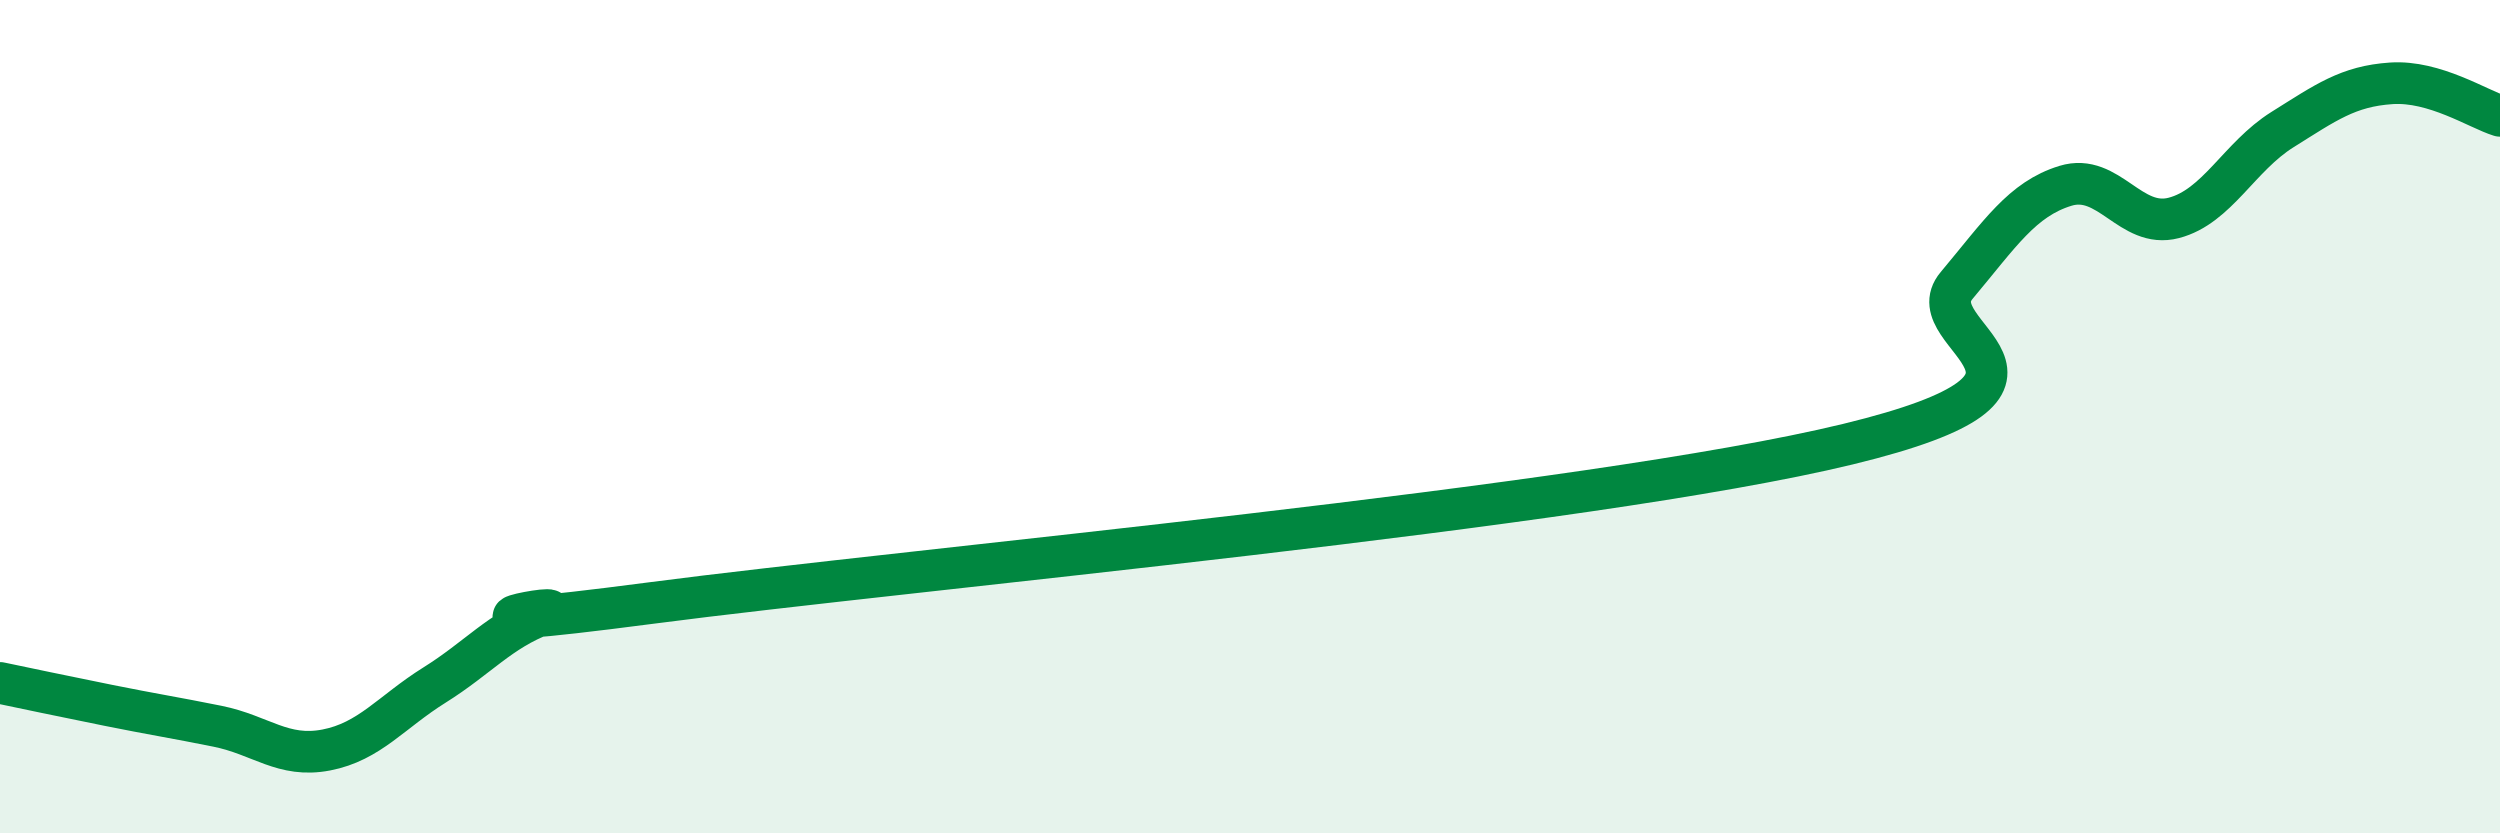
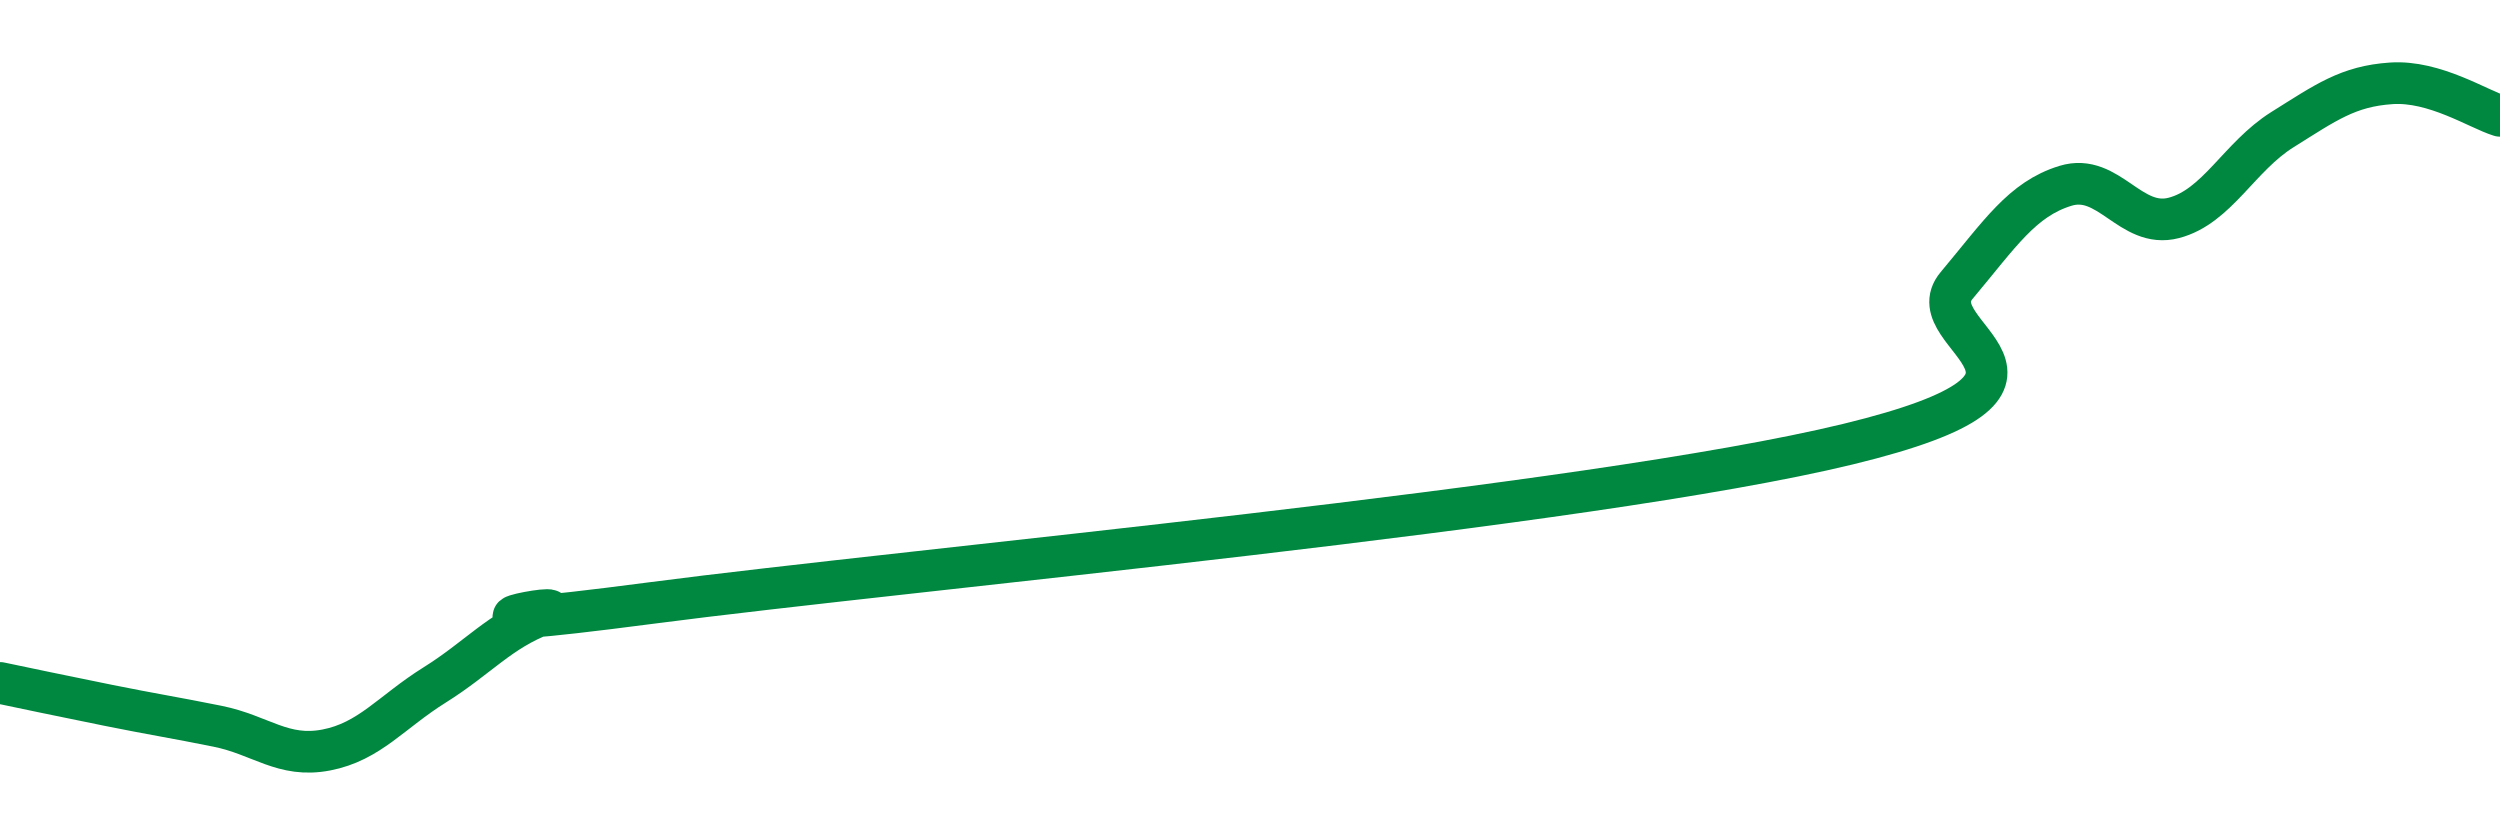
<svg xmlns="http://www.w3.org/2000/svg" width="60" height="20" viewBox="0 0 60 20">
-   <path d="M 0,16.39 C 0.52,16.5 1.57,16.72 2.61,16.93 C 3.65,17.14 4.18,17.22 5.22,17.43 C 6.26,17.64 6.79,18.2 7.83,18 C 8.87,17.8 9.39,17.09 10.43,16.44 C 11.47,15.79 12,15.13 13.04,14.74 C 14.08,14.35 9.39,15.29 15.65,14.47 C 21.91,13.65 38.09,12.18 44.35,10.66 C 50.61,9.14 45.92,8.09 46.96,6.85 C 48,5.61 48.53,4.78 49.57,4.46 C 50.61,4.14 51.13,5.5 52.17,5.23 C 53.21,4.96 53.74,3.76 54.78,3.11 C 55.82,2.46 56.35,2.07 57.39,2 C 58.43,1.93 59.48,2.62 60,2.78L60 20L0 20Z" fill="#008740" opacity="0.1" stroke-linecap="round" stroke-linejoin="round" />
  <path d="M 0,16.39 C 0.52,16.5 1.57,16.72 2.61,16.93 C 3.65,17.14 4.18,17.22 5.22,17.43 C 6.26,17.64 6.79,18.2 7.83,18 C 8.87,17.8 9.39,17.09 10.43,16.44 C 11.47,15.79 12,15.13 13.04,14.74 C 14.08,14.35 9.39,15.29 15.65,14.47 C 21.91,13.65 38.09,12.18 44.35,10.66 C 50.61,9.14 45.92,8.09 46.96,6.85 C 48,5.61 48.53,4.78 49.57,4.46 C 50.61,4.14 51.13,5.5 52.17,5.23 C 53.21,4.96 53.74,3.76 54.78,3.11 C 55.82,2.46 56.35,2.07 57.39,2 C 58.43,1.93 59.48,2.62 60,2.78" stroke="#008740" stroke-width="1" fill="none" stroke-linecap="round" stroke-linejoin="round" />
</svg>